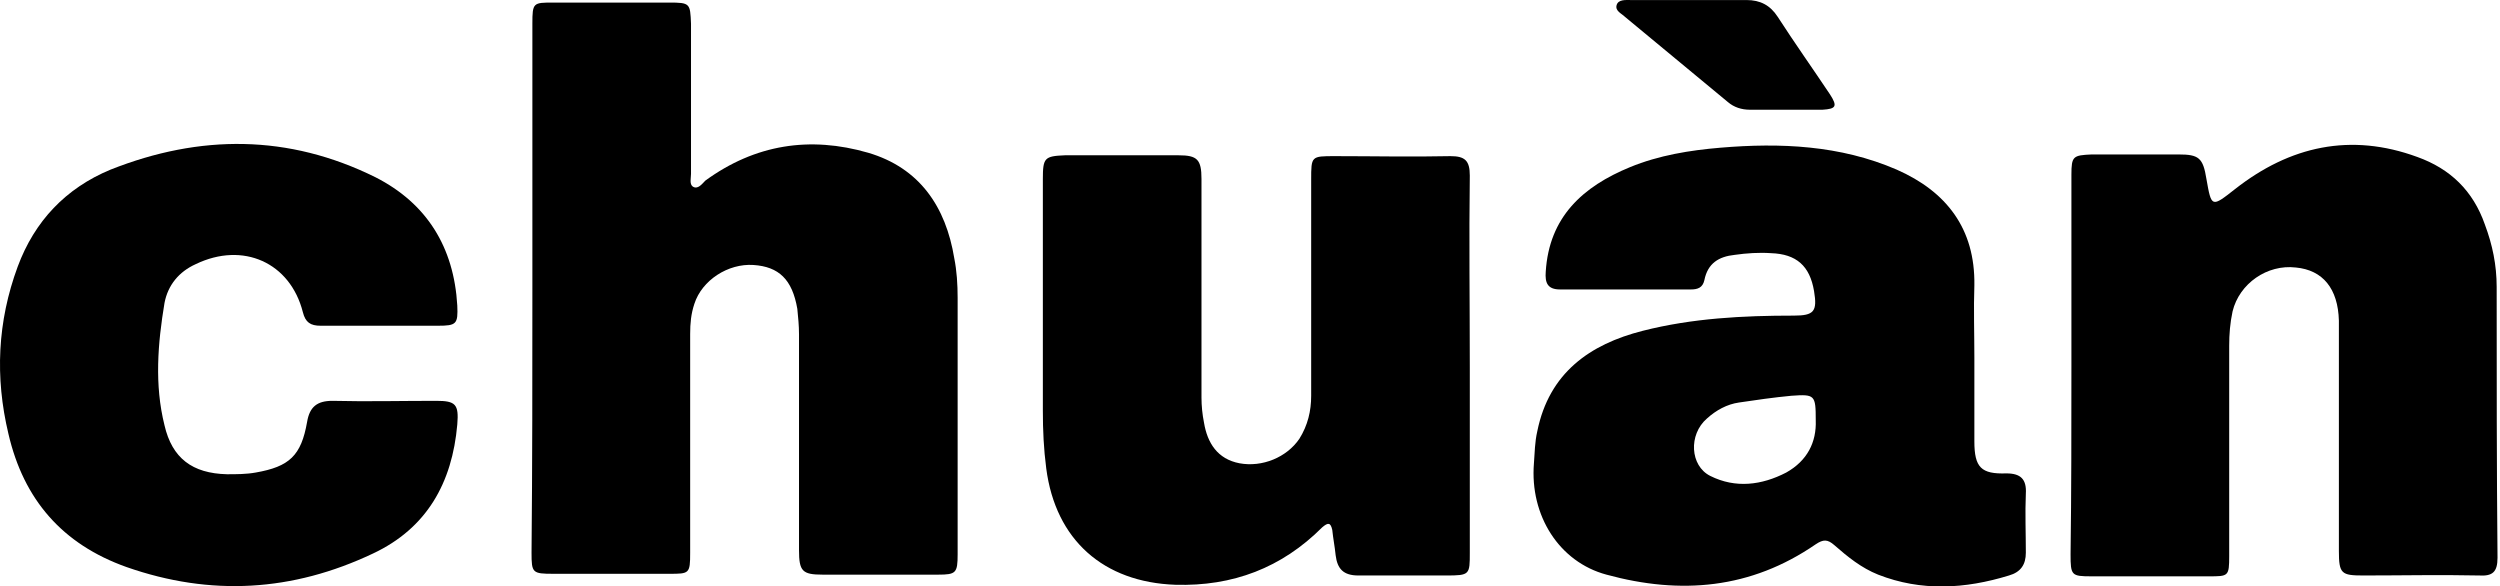
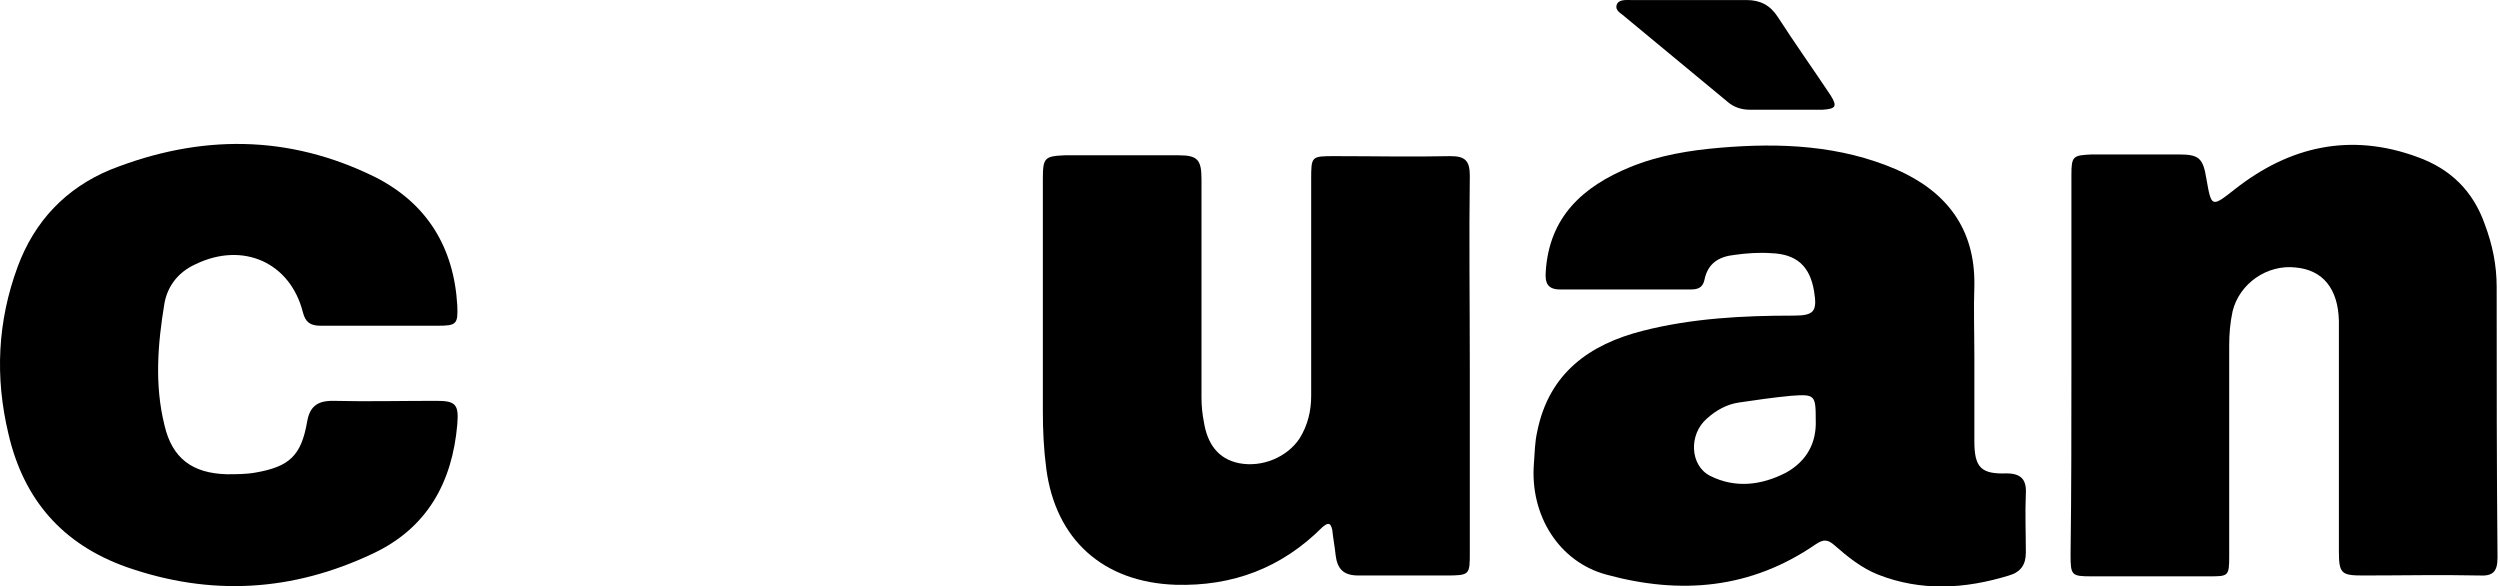
<svg xmlns="http://www.w3.org/2000/svg" width="665" height="156" viewBox="0 0 665 156" fill="none">
-   <path d="M141.613 76.545C141.613 53.203 141.613 29.637 141.613 6.295C141.613 0.684 141.838 0.684 147.224 0.684C157.548 0.684 167.648 0.684 177.973 0.684C183.584 0.684 183.584 0.908 183.808 6.295C183.808 19.537 183.808 33.003 183.808 46.245C183.808 47.367 183.359 48.938 184.257 49.612C185.604 50.51 186.726 48.938 187.624 48.041C200.866 38.39 215.454 36.145 230.941 40.634C244.632 44.674 251.589 54.998 253.834 68.689C254.507 72.056 254.731 75.647 254.731 79.238C254.731 101.907 254.731 124.8 254.731 147.468C254.731 152.406 254.283 152.855 249.569 152.855C239.245 152.855 229.145 152.855 218.821 152.855C213.434 152.855 212.537 151.957 212.537 146.346C212.537 127.268 212.537 107.966 212.537 88.889C212.537 86.644 212.312 84.4 212.088 82.156C210.741 74.3 207.15 70.934 200.417 70.485C193.683 70.036 186.726 74.525 184.706 80.809C183.808 83.502 183.584 85.971 183.584 88.889C183.584 108.191 183.584 127.717 183.584 147.019C183.584 152.63 183.359 152.63 177.973 152.63C167.648 152.63 157.548 152.63 147.224 152.63C141.613 152.63 141.389 152.406 141.389 147.019C141.613 123.677 141.613 100.111 141.613 76.545Z" fill="black" />
  <path d="M525.182 95.175C525.182 102.581 525.182 109.988 525.182 117.394C525.182 124.352 526.978 126.148 533.711 125.923C537.527 125.923 539.098 127.494 538.873 131.31C538.649 136.472 538.873 141.858 538.873 147.021C538.873 150.163 537.527 152.183 534.385 153.081C522.714 156.672 511.043 157.345 499.596 152.856C495.107 151.061 491.516 148.143 487.925 145.001C486.13 143.43 485.008 143.43 482.988 144.776C465.706 156.672 447.077 158.243 427.326 152.856C414.757 149.489 406.902 137.145 408.024 123.23C408.249 120.312 408.249 117.619 408.922 114.701C412.064 99.215 422.837 91.584 436.977 87.993C450.219 84.626 463.686 83.953 477.152 83.953C482.539 83.953 483.436 82.831 482.539 77.444C481.416 70.711 477.825 67.569 471.092 67.344C467.95 67.12 464.583 67.344 461.441 67.793C457.177 68.242 454.259 70.037 453.361 74.526C452.912 76.546 451.566 76.995 449.77 76.995C438.099 76.995 426.653 76.995 414.982 76.995C411.615 76.995 410.942 75.2 411.166 72.282C412.064 57.693 421.042 49.613 433.611 44.451C441.242 41.309 449.546 39.962 457.626 39.289C473.561 37.942 489.496 38.616 504.534 45.124C517.776 50.96 525.407 60.835 525.182 75.873C524.958 82.157 525.182 88.666 525.182 95.175ZM482.988 111.783C482.988 105.05 482.763 104.826 476.479 105.275C471.766 105.723 467.052 106.397 462.563 107.07C459.421 107.519 456.504 109.09 454.035 111.334C449.097 115.599 449.546 123.903 454.932 126.596C461.666 129.963 468.623 129.065 475.132 125.699C480.743 122.557 483.212 117.619 482.988 111.783Z" fill="black" />
  <path d="M550.996 97.418C550.996 80.361 550.996 63.527 550.996 46.47C550.996 41.532 551.445 41.308 556.383 41.083C564.014 41.083 571.645 41.083 579.5 41.083C584.887 41.083 586.009 41.981 586.907 47.592C588.253 55.223 588.253 55.223 594.537 50.285C609.126 38.839 625.286 35.248 643.017 41.757C651.77 44.899 657.83 50.734 660.972 59.712C662.992 65.099 664.114 70.485 664.114 76.32C664.114 100.336 664.114 124.351 664.339 148.366C664.339 152.182 662.992 153.304 659.401 153.079C649.077 152.855 638.977 153.079 628.653 153.079C622.817 153.079 622.144 152.631 622.144 146.571C622.144 127.942 622.144 109.089 622.144 90.46C622.144 88.665 622.144 86.869 622.144 85.298C621.919 76.769 617.879 71.832 610.697 71.158C603.066 70.261 595.66 75.423 593.864 82.829C593.191 85.972 592.966 88.889 592.966 92.031C592.966 110.66 592.966 129.289 592.966 147.917C592.966 153.304 592.742 153.304 587.58 153.304C577.256 153.304 566.931 153.304 556.383 153.304C550.996 153.304 550.771 153.079 550.771 147.468C550.996 130.635 550.996 114.027 550.996 97.418Z" fill="black" />
  <path d="M390.968 97.643C390.968 114.028 390.968 130.412 390.968 147.02C390.968 152.856 390.968 153.08 384.683 153.08C376.828 153.08 368.972 153.08 361.341 153.08C357.301 153.08 355.73 151.285 355.281 147.694C355.057 145.449 354.608 143.205 354.384 140.96C353.935 138.94 353.261 138.94 351.69 140.287C340.917 151.06 327.9 155.998 312.638 155.549C293.56 154.876 280.767 143.654 278.298 124.576C277.625 119.414 277.4 114.476 277.4 109.314C277.4 88.666 277.4 68.017 277.4 47.593C277.4 41.982 277.849 41.533 283.236 41.309C293.336 41.309 303.436 41.309 313.535 41.309C318.473 41.309 319.595 42.431 319.595 47.593C319.595 66.895 319.595 86.421 319.595 105.723C319.595 107.968 319.82 110.212 320.269 112.456C321.166 117.843 323.86 122.107 329.695 123.23C335.755 124.352 342.264 121.659 345.63 116.721C347.875 113.13 348.773 109.314 348.773 105.274C348.773 86.197 348.773 67.119 348.773 47.817C348.773 41.533 348.773 41.533 355.057 41.533C365.381 41.533 375.481 41.758 385.805 41.533C389.621 41.533 390.968 42.655 390.968 46.695C390.743 63.753 390.968 80.586 390.968 97.643Z" fill="black" />
  <path d="M100.99 86.646C95.828 86.646 90.441 86.646 85.279 86.646C82.585 86.646 81.239 85.749 80.566 83.055C77.199 69.813 64.63 64.202 52.062 70.262C47.573 72.282 44.655 75.873 43.757 80.587C41.962 91.36 41.064 102.357 43.757 113.13C45.777 121.884 51.164 125.924 60.366 126.148C62.835 126.148 65.528 126.148 67.997 125.699C76.975 124.128 80.117 121.21 81.688 112.233C82.361 108.193 84.381 106.622 88.421 106.622C97.623 106.846 106.825 106.622 116.027 106.622C121.189 106.622 122.087 107.519 121.638 112.906C120.292 128.392 113.558 140.512 99.194 147.246C77.872 157.345 56.102 158.692 33.657 150.837C16.6 144.777 6.276 132.881 2.236 115.375C-1.355 100.337 -0.682 85.524 4.704 70.936C9.193 58.816 17.498 50.062 29.393 45.125C53.184 35.698 76.75 35.698 99.868 47.145C113.558 54.102 120.741 65.773 121.638 81.26C121.863 86.198 121.414 86.646 116.476 86.646C111.314 86.646 106.152 86.646 100.99 86.646Z" fill="black" />
  <path d="M449.546 0.011C454.484 0.011 459.422 0.011 464.584 0.011C468.175 0.011 470.868 1.358 472.888 4.5C477.377 11.458 482.315 18.415 486.804 25.148C488.824 28.291 488.375 28.964 484.784 29.188C478.275 29.188 471.766 29.188 465.482 29.188C463.237 29.188 461.217 28.515 459.646 27.169C450.444 19.538 441.467 12.131 432.264 4.5C431.367 3.602 429.571 2.929 430.02 1.358C430.469 -0.213 432.489 0.011 433.836 0.011C438.998 0.011 444.384 0.011 449.546 0.011Z" fill="black" />
</svg>